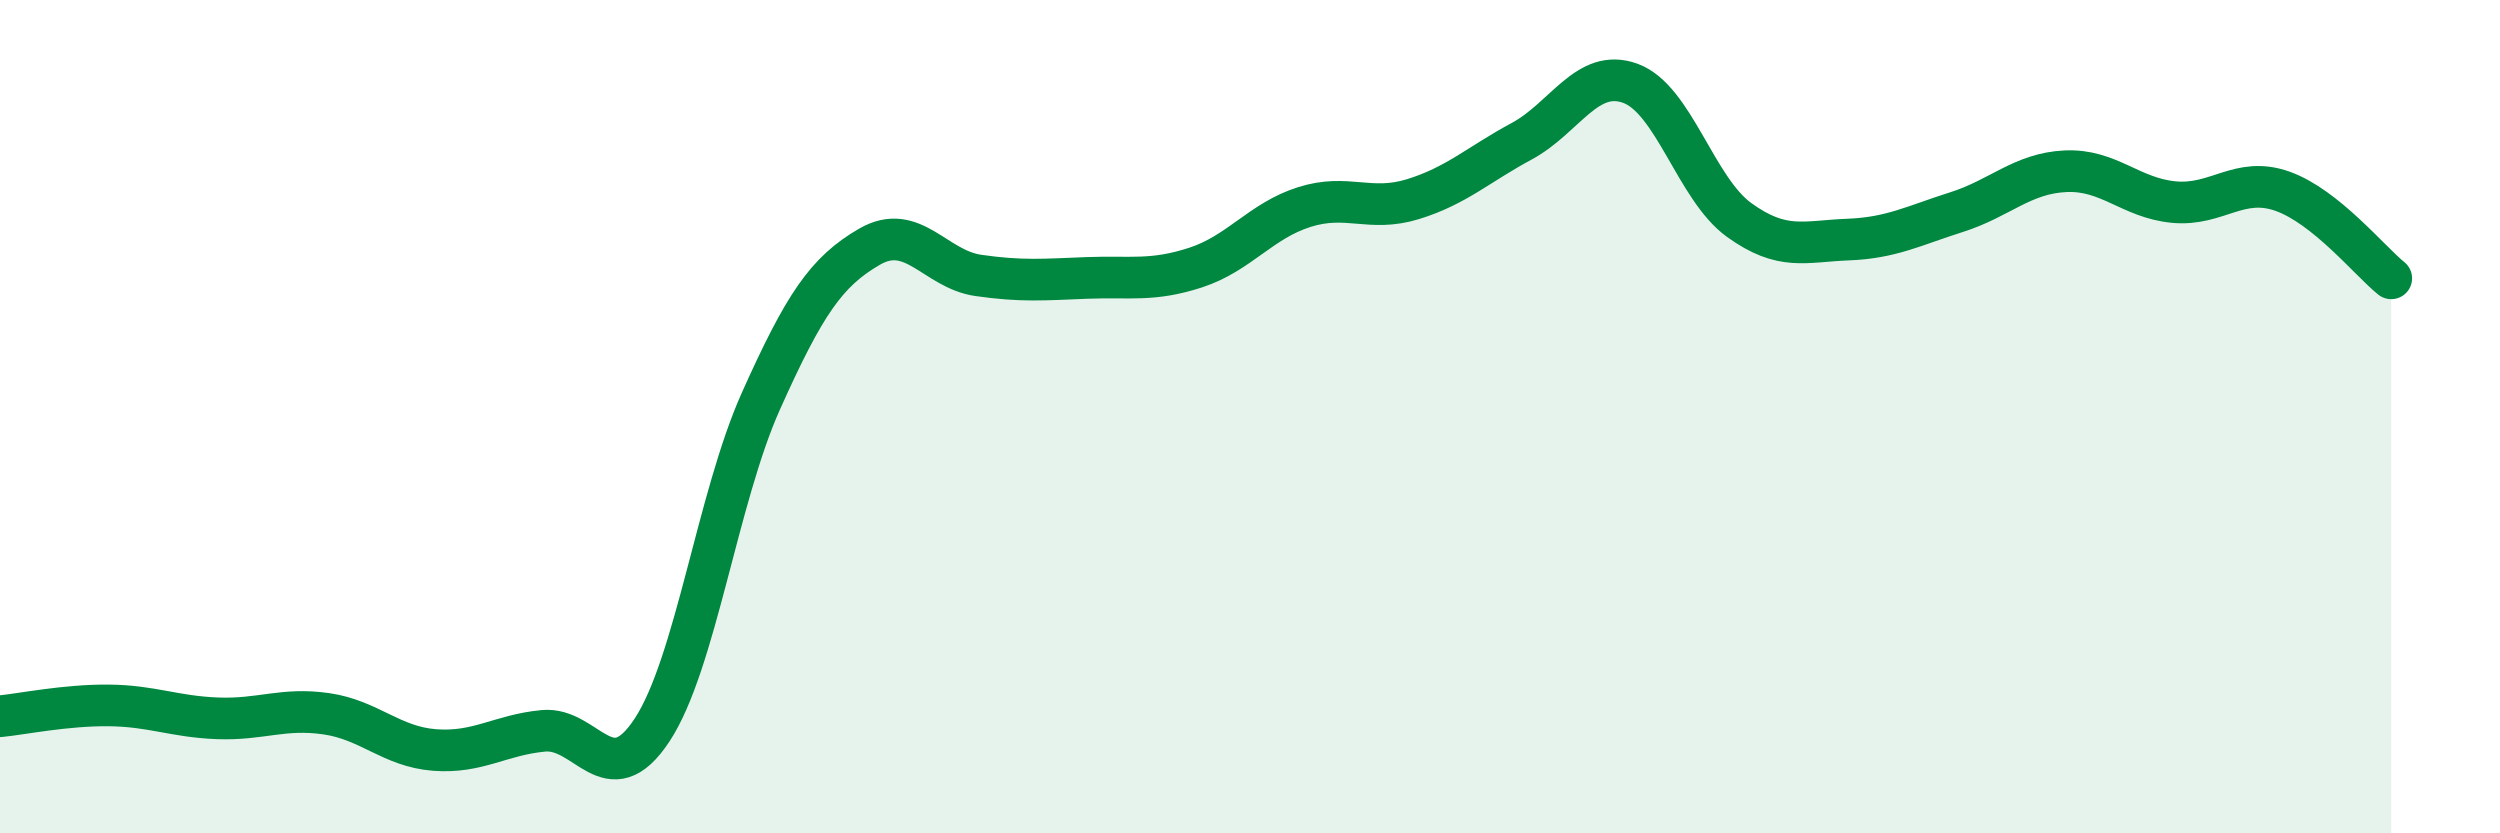
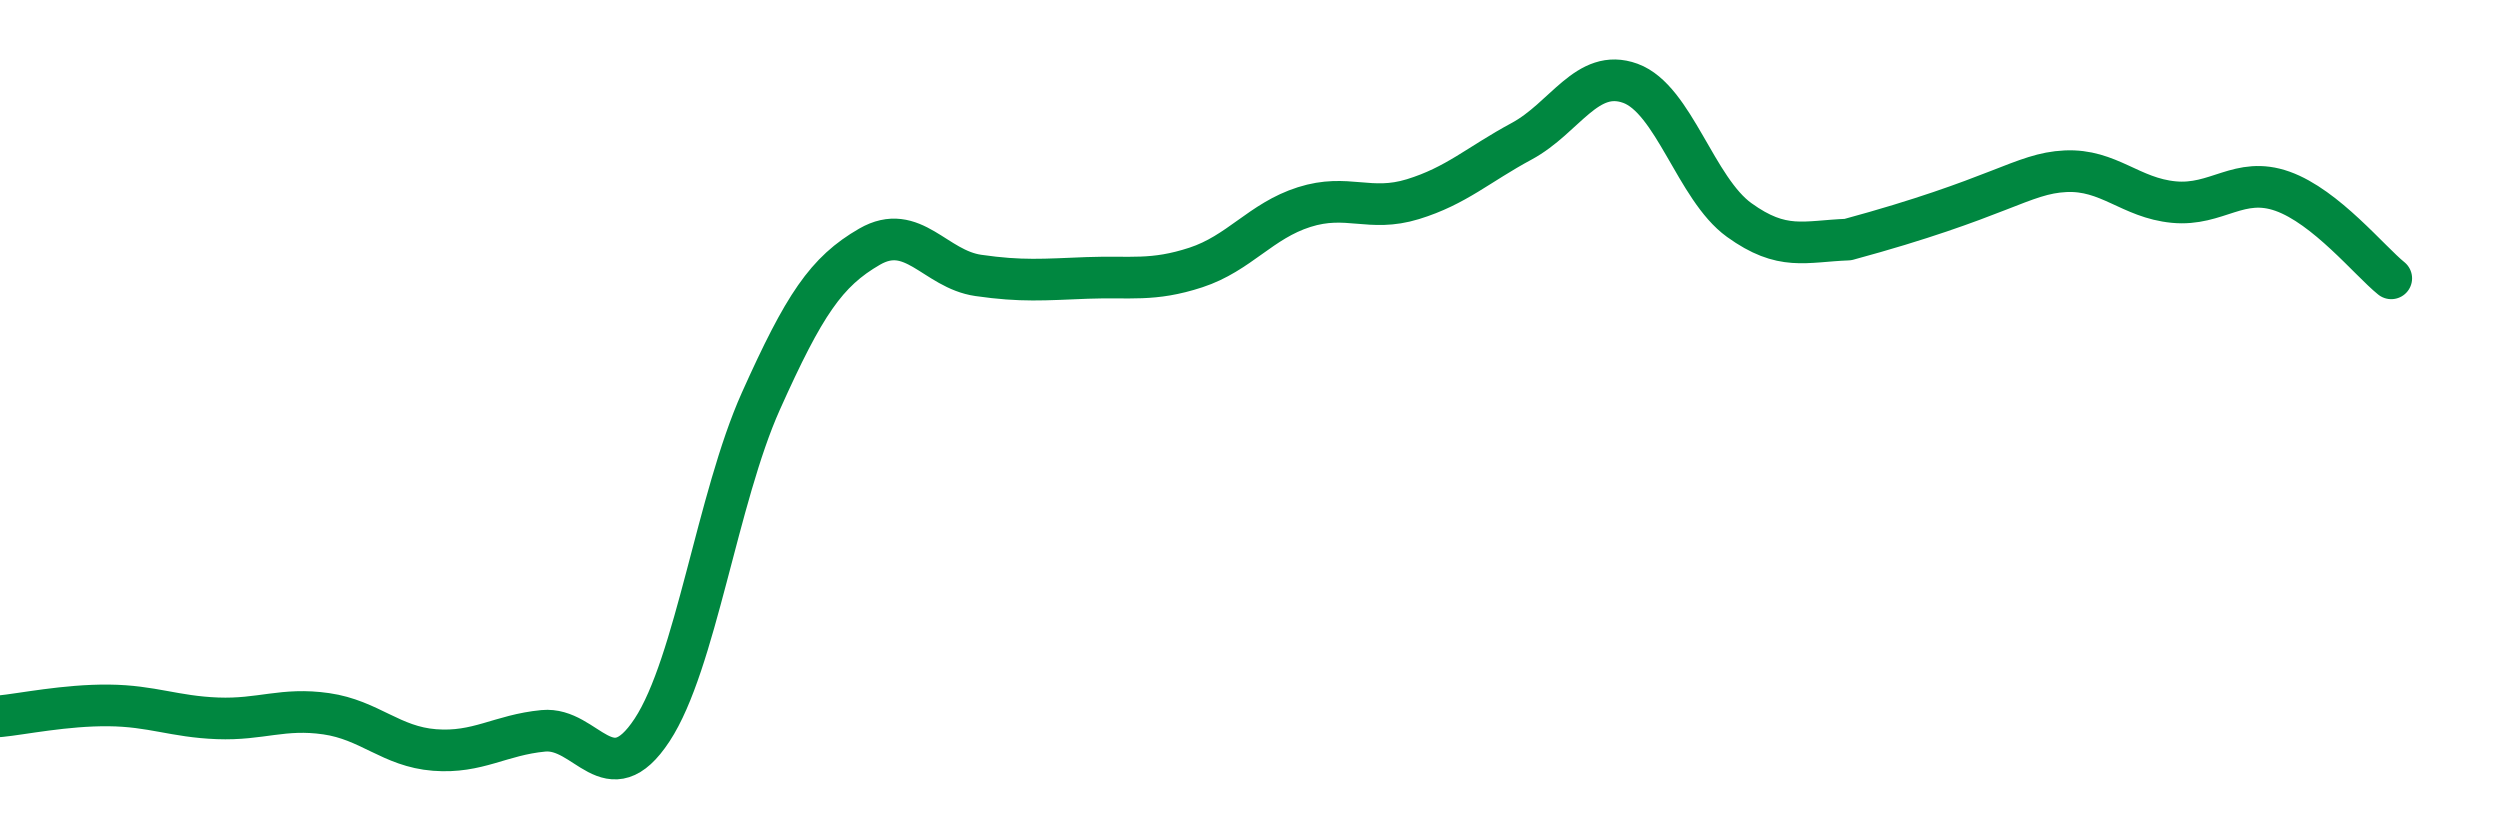
<svg xmlns="http://www.w3.org/2000/svg" width="60" height="20" viewBox="0 0 60 20">
-   <path d="M 0,17.19 C 0.52,17.14 1.57,16.92 2.61,16.93 C 3.65,16.94 4.18,17.2 5.22,17.24 C 6.26,17.28 6.79,16.98 7.83,17.13 C 8.87,17.28 9.39,17.92 10.43,18 C 11.47,18.08 12,17.64 13.04,17.54 C 14.08,17.44 14.61,19.1 15.65,17.52 C 16.69,15.94 17.22,11.95 18.26,9.63 C 19.3,7.31 19.83,6.52 20.87,5.92 C 21.91,5.32 22.44,6.46 23.48,6.61 C 24.52,6.76 25.05,6.71 26.09,6.67 C 27.13,6.63 27.66,6.76 28.7,6.42 C 29.74,6.08 30.26,5.3 31.3,4.97 C 32.34,4.64 32.87,5.1 33.91,4.78 C 34.95,4.46 35.48,3.95 36.52,3.39 C 37.56,2.83 38.09,1.62 39.13,2 C 40.17,2.38 40.7,4.53 41.74,5.28 C 42.78,6.03 43.31,5.79 44.35,5.75 C 45.39,5.71 45.92,5.42 46.96,5.09 C 48,4.76 48.53,4.16 49.57,4.11 C 50.61,4.06 51.13,4.75 52.17,4.85 C 53.21,4.95 53.74,4.22 54.78,4.59 C 55.82,4.96 56.87,6.26 57.39,6.68L57.39 20L0 20Z" fill="#008740" opacity="0.1" stroke-linecap="round" stroke-linejoin="round" />
-   <path d="M 0,17.19 C 0.52,17.14 1.57,16.92 2.61,16.93 C 3.65,16.94 4.18,17.2 5.22,17.24 C 6.26,17.28 6.79,16.98 7.83,17.13 C 8.87,17.28 9.39,17.92 10.43,18 C 11.47,18.08 12,17.64 13.04,17.54 C 14.08,17.44 14.61,19.1 15.65,17.52 C 16.69,15.94 17.22,11.95 18.26,9.63 C 19.3,7.31 19.83,6.52 20.87,5.92 C 21.91,5.32 22.44,6.46 23.48,6.61 C 24.52,6.76 25.05,6.71 26.09,6.67 C 27.13,6.63 27.66,6.76 28.7,6.42 C 29.74,6.08 30.26,5.3 31.3,4.97 C 32.34,4.64 32.87,5.1 33.91,4.78 C 34.95,4.46 35.48,3.95 36.52,3.39 C 37.56,2.83 38.09,1.62 39.13,2 C 40.17,2.38 40.7,4.53 41.74,5.28 C 42.78,6.03 43.31,5.79 44.35,5.75 C 45.39,5.71 45.92,5.42 46.96,5.09 C 48,4.76 48.53,4.16 49.57,4.11 C 50.61,4.06 51.13,4.75 52.17,4.85 C 53.21,4.95 53.74,4.22 54.78,4.59 C 55.82,4.96 56.87,6.26 57.39,6.68" stroke="#008740" stroke-width="1" fill="none" stroke-linecap="round" stroke-linejoin="round" />
+   <path d="M 0,17.19 C 0.52,17.14 1.57,16.92 2.61,16.93 C 3.65,16.94 4.18,17.2 5.22,17.24 C 6.26,17.28 6.79,16.98 7.83,17.13 C 8.87,17.28 9.39,17.92 10.43,18 C 11.47,18.08 12,17.64 13.04,17.54 C 14.08,17.44 14.61,19.1 15.65,17.52 C 16.69,15.94 17.22,11.95 18.26,9.63 C 19.3,7.31 19.83,6.52 20.87,5.92 C 21.91,5.32 22.44,6.46 23.48,6.61 C 24.52,6.76 25.05,6.71 26.09,6.67 C 27.13,6.63 27.66,6.76 28.7,6.42 C 29.74,6.08 30.26,5.3 31.3,4.97 C 32.34,4.64 32.87,5.1 33.91,4.78 C 34.95,4.46 35.48,3.95 36.52,3.39 C 37.56,2.83 38.09,1.62 39.13,2 C 40.17,2.38 40.7,4.53 41.74,5.28 C 42.78,6.03 43.31,5.79 44.35,5.75 C 48,4.76 48.53,4.16 49.57,4.11 C 50.61,4.06 51.13,4.75 52.17,4.85 C 53.21,4.95 53.74,4.22 54.78,4.59 C 55.82,4.96 56.87,6.26 57.39,6.68" stroke="#008740" stroke-width="1" fill="none" stroke-linecap="round" stroke-linejoin="round" />
</svg>